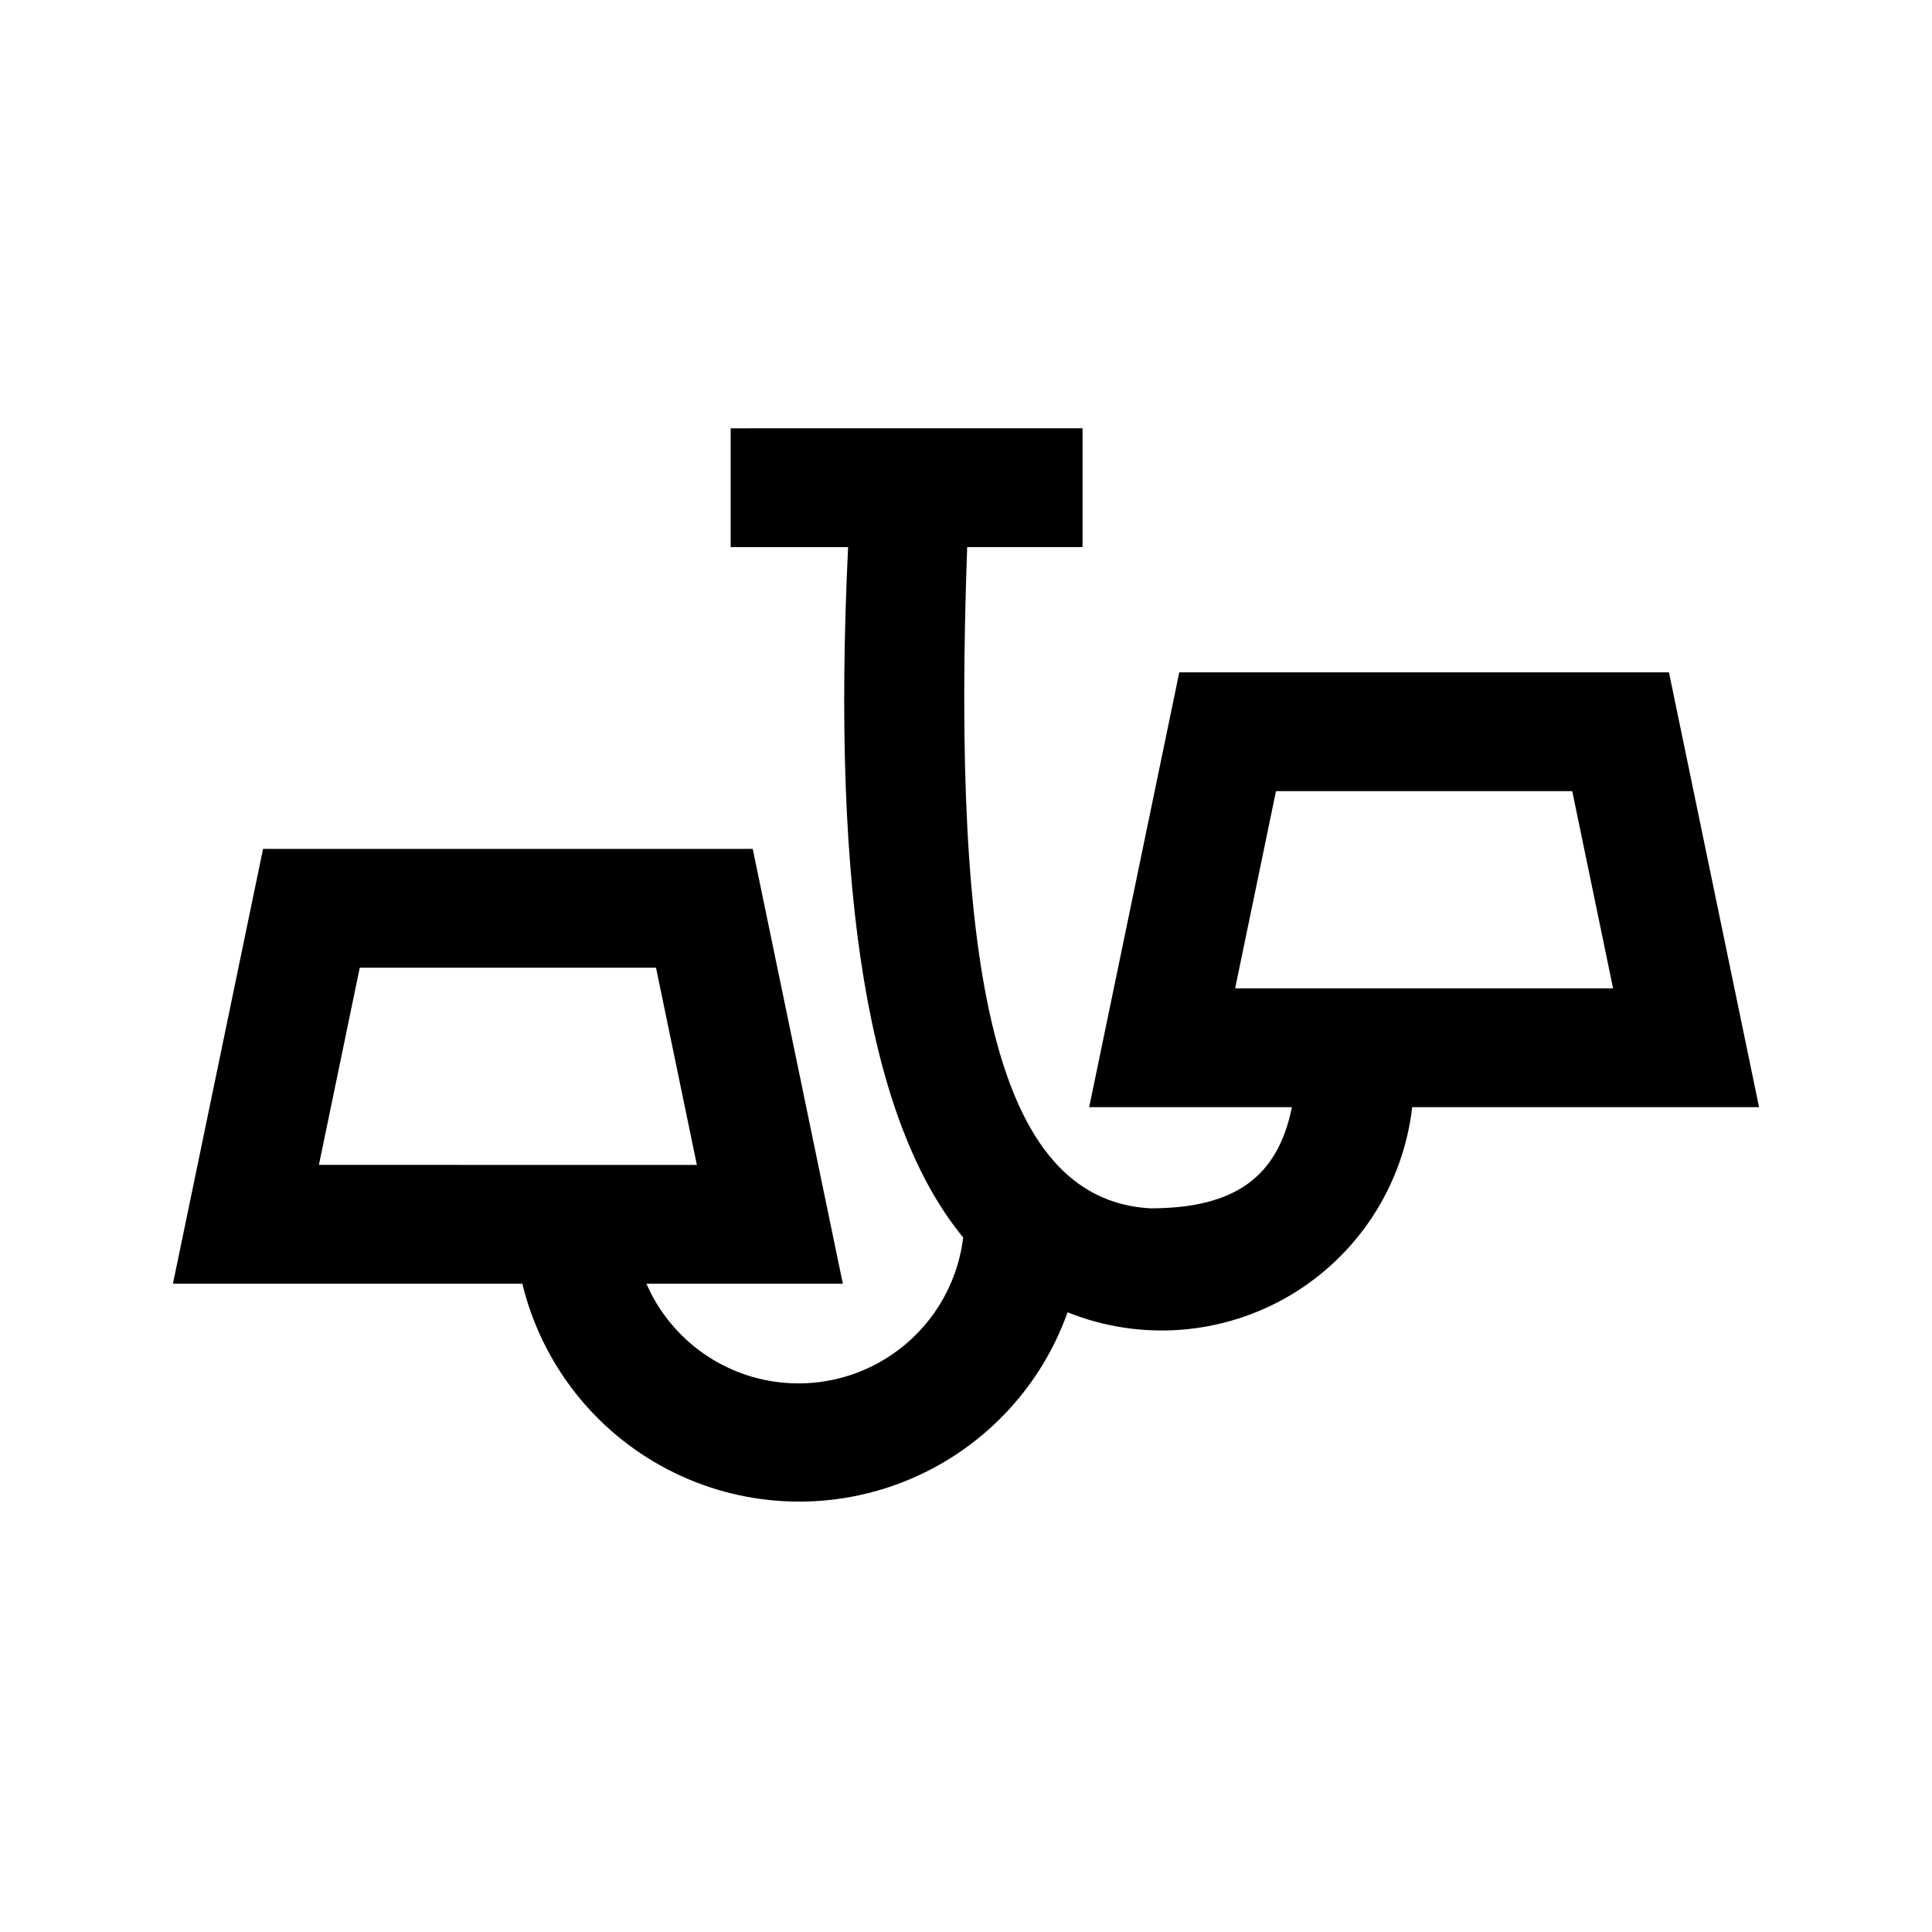
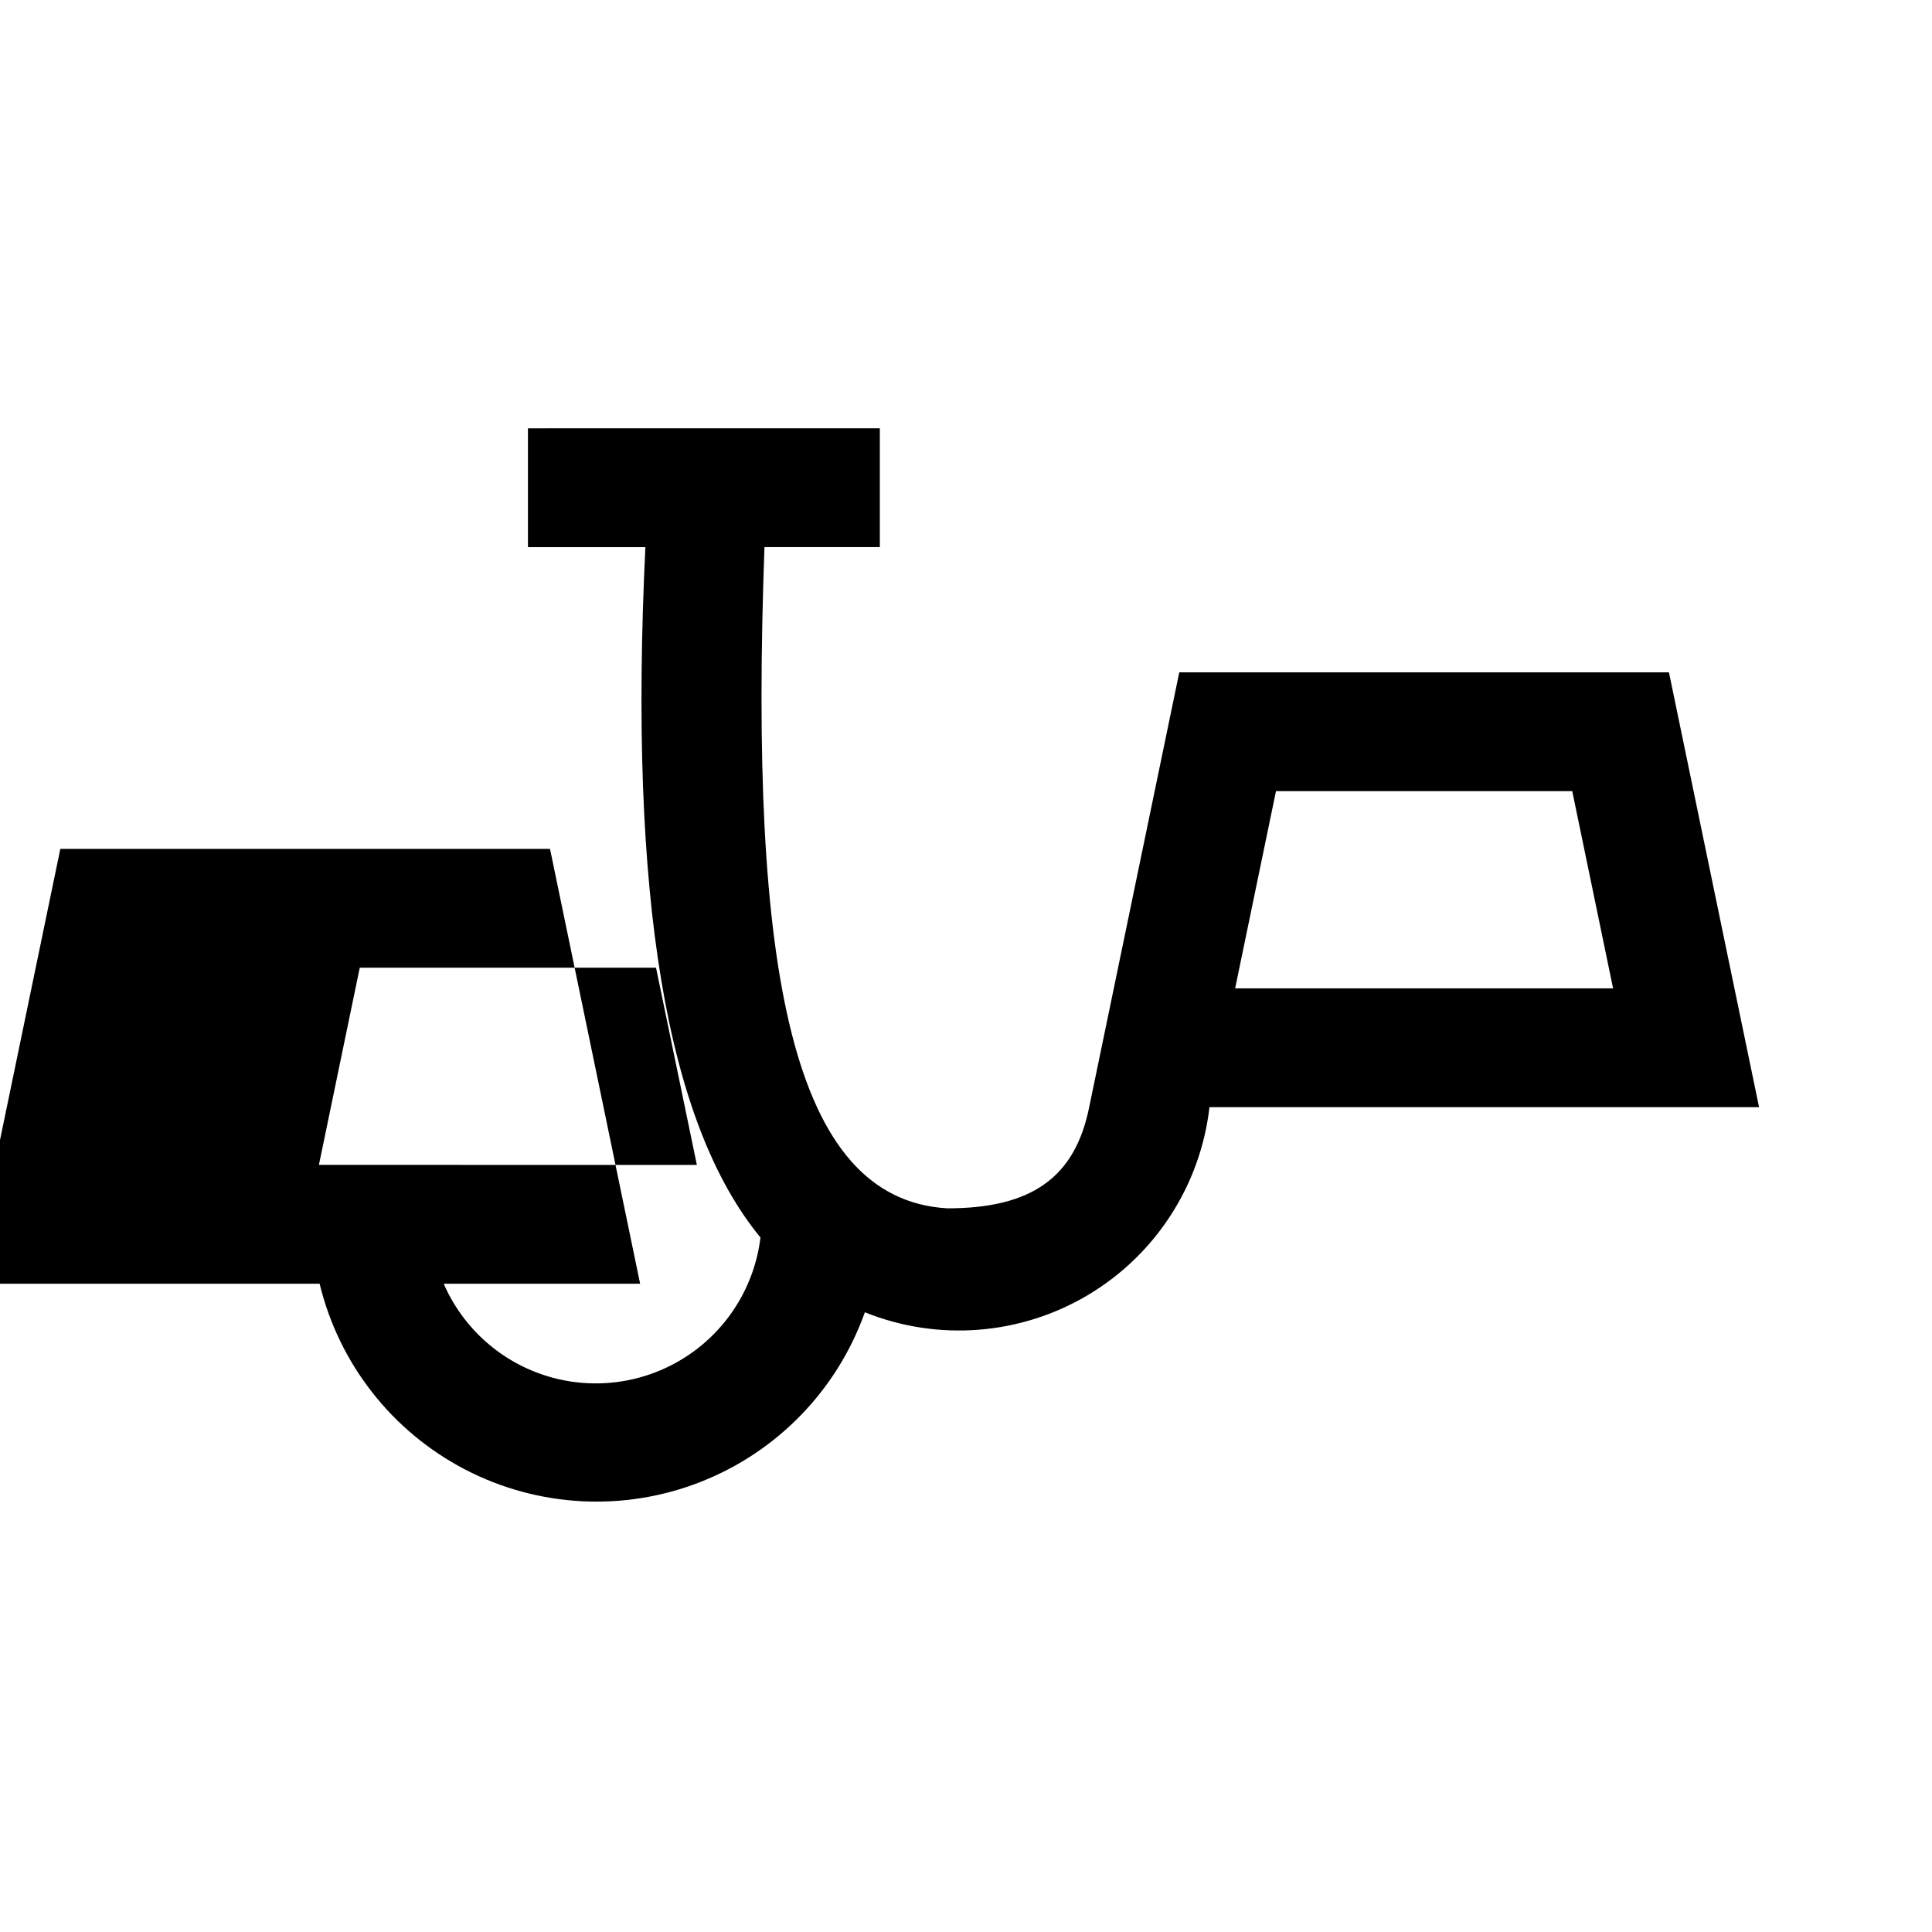
<svg xmlns="http://www.w3.org/2000/svg" fill="#000000" width="800px" height="800px" version="1.1" viewBox="144 144 512 512">
-   <path d="m610.17 437.41-23.879-115.23h-129.77l-23.875 115.23h53.723c-3.769 18.703-15.324 26.812-37.578 26.812-41.332-2.398-52.543-62.816-48.477-175.23h30.574v-31.488l-93.254 0.004v31.488h31.121c-4.469 92.617 5.566 152.63 30.5 182.96-1.562 12.859-8.719 24.375-19.555 31.473-10.836 7.098-24.254 9.055-36.664 5.348-12.414-3.707-22.559-12.703-27.73-24.582h52.055l-23.879-115.23h-129.77l-23.879 115.23h92.594c5.129 21.215 19.188 39.172 38.551 49.238 19.367 10.07 42.141 11.262 62.453 3.273 20.309-7.988 36.168-24.375 43.488-44.938 19.34 7.781 41.203 6.09 59.121-4.57 17.914-10.664 29.824-29.078 32.207-49.789zm-370.83-36.961h78.512l10.824 52.262-100.16-0.004zm242.81-46.785h78.512l10.824 52.262-100.16-0.004z" />
+   <path d="m610.17 437.41-23.879-115.23h-129.77l-23.875 115.23c-3.769 18.703-15.324 26.812-37.578 26.812-41.332-2.398-52.543-62.816-48.477-175.23h30.574v-31.488l-93.254 0.004v31.488h31.121c-4.469 92.617 5.566 152.63 30.5 182.96-1.562 12.859-8.719 24.375-19.555 31.473-10.836 7.098-24.254 9.055-36.664 5.348-12.414-3.707-22.559-12.703-27.73-24.582h52.055l-23.879-115.23h-129.77l-23.879 115.23h92.594c5.129 21.215 19.188 39.172 38.551 49.238 19.367 10.07 42.141 11.262 62.453 3.273 20.309-7.988 36.168-24.375 43.488-44.938 19.34 7.781 41.203 6.09 59.121-4.57 17.914-10.664 29.824-29.078 32.207-49.789zm-370.83-36.961h78.512l10.824 52.262-100.16-0.004zm242.81-46.785h78.512l10.824 52.262-100.16-0.004z" />
</svg>